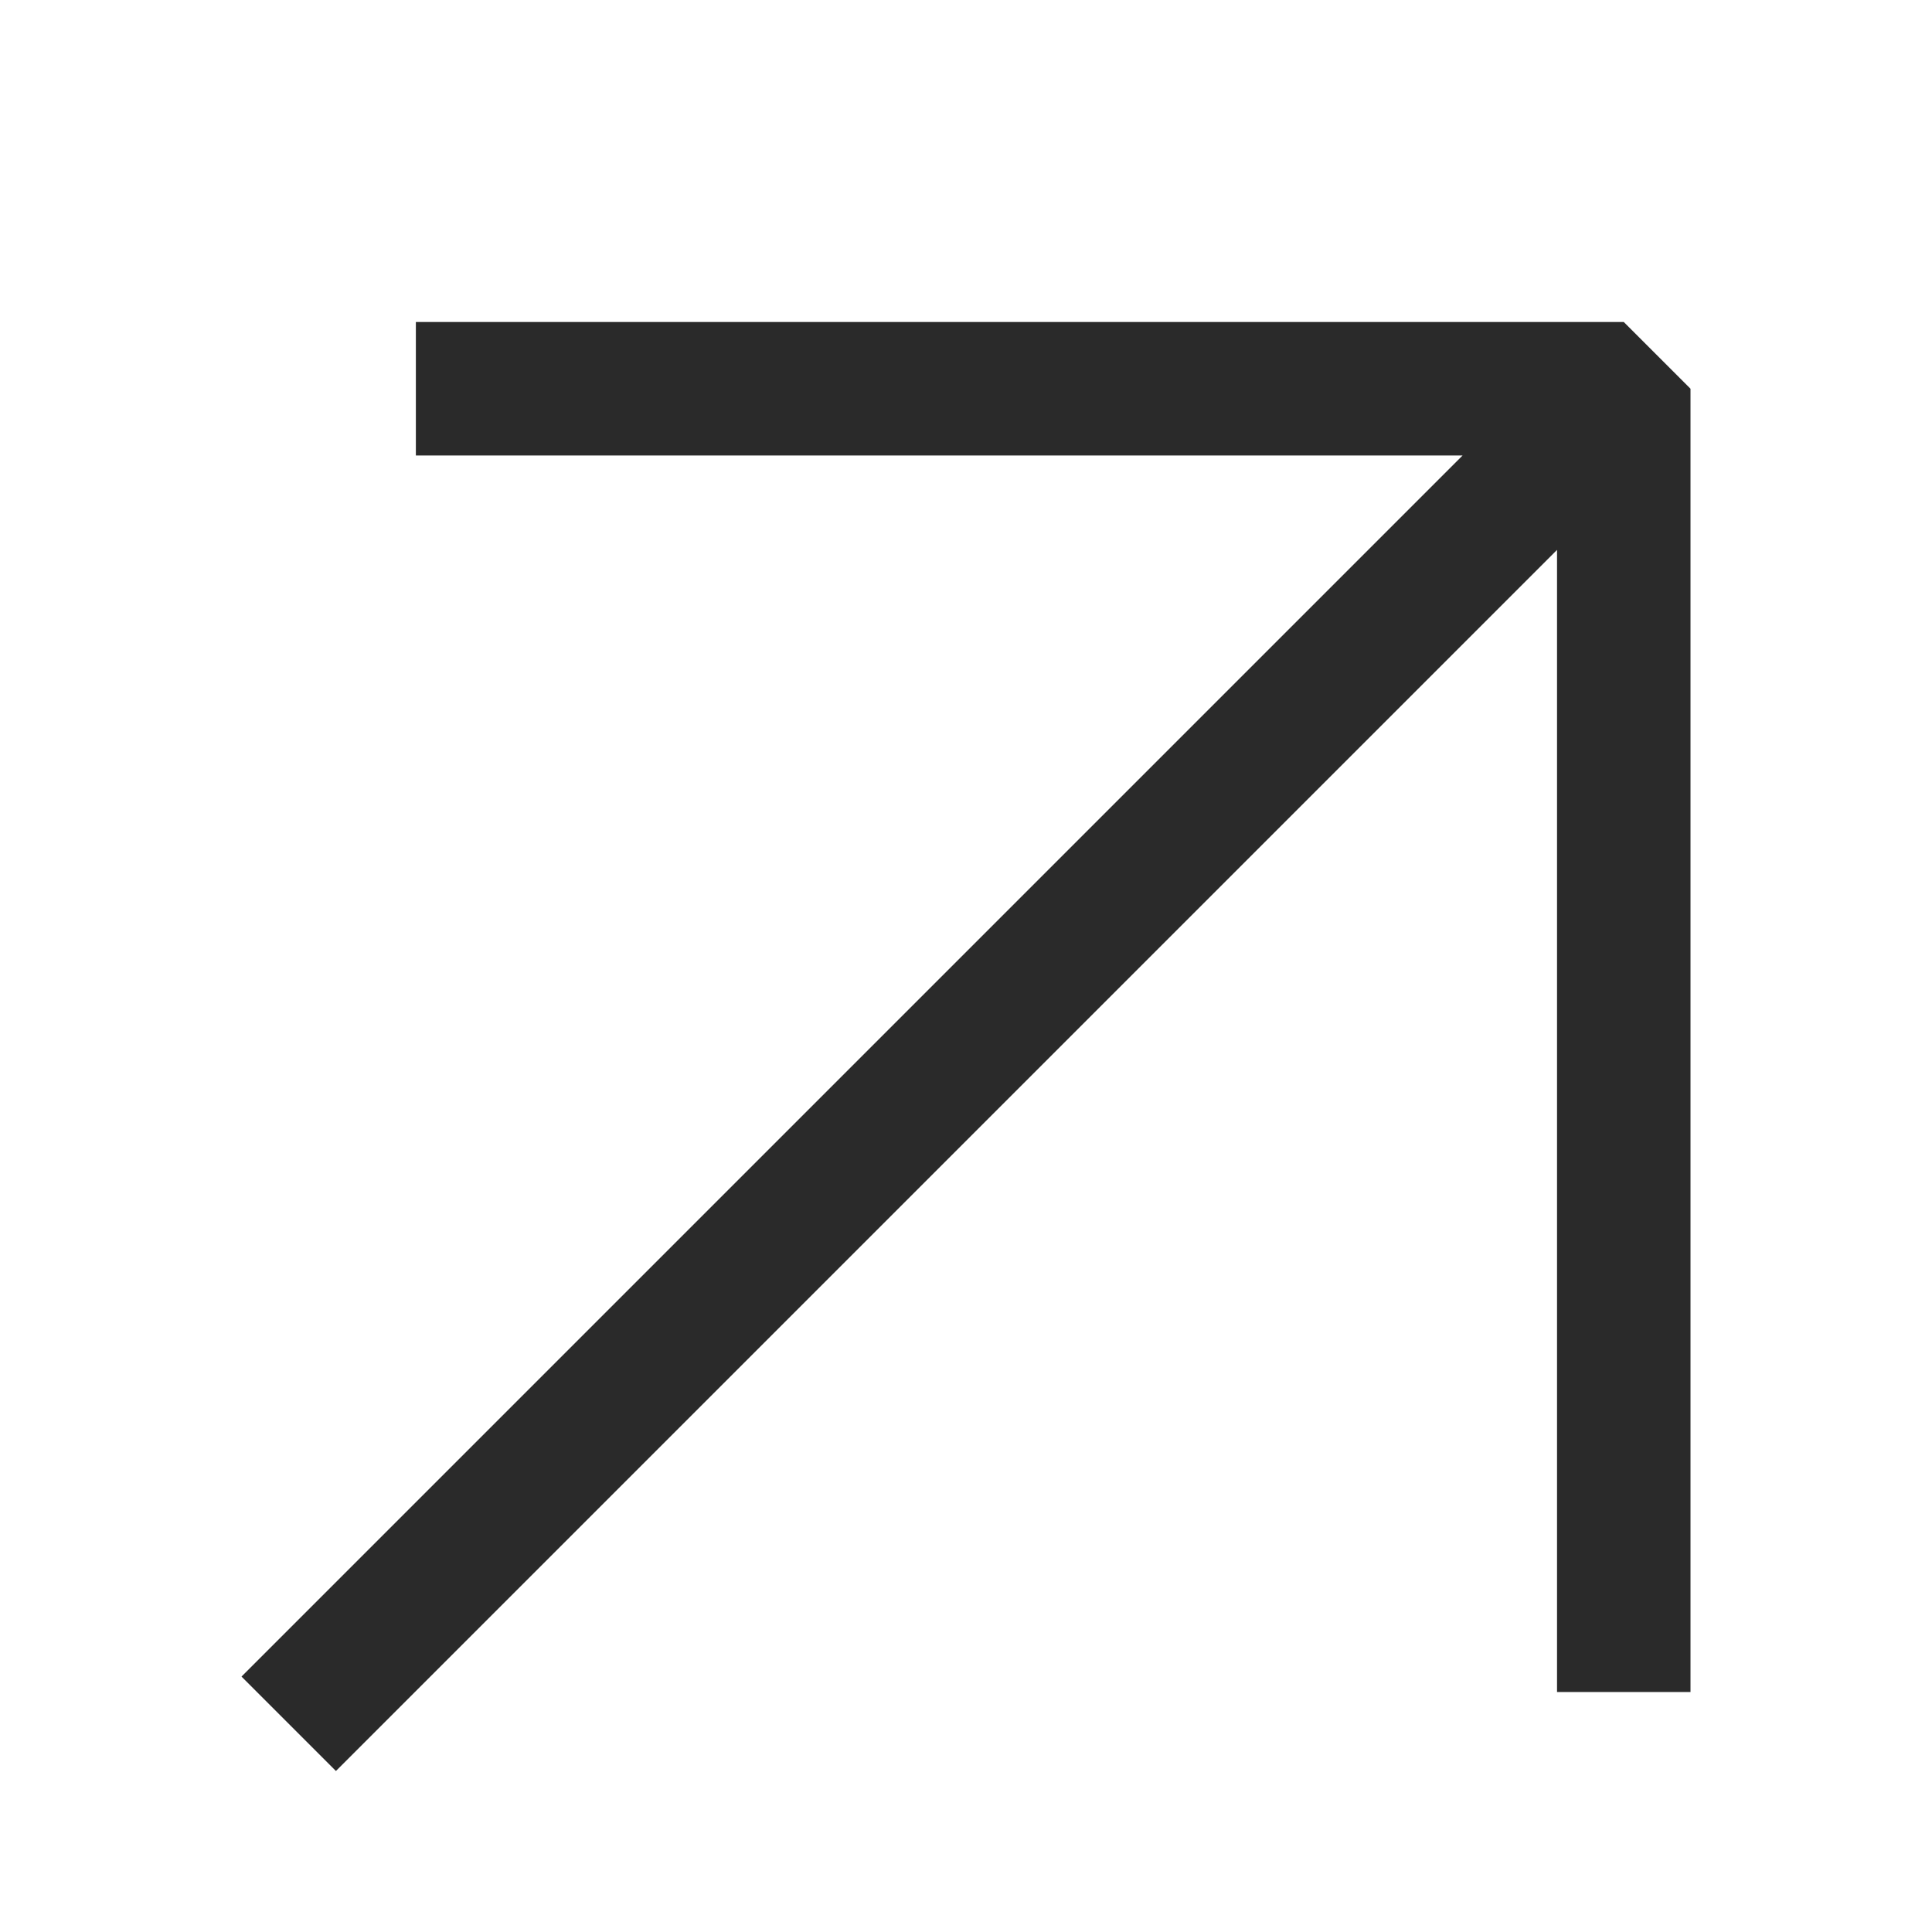
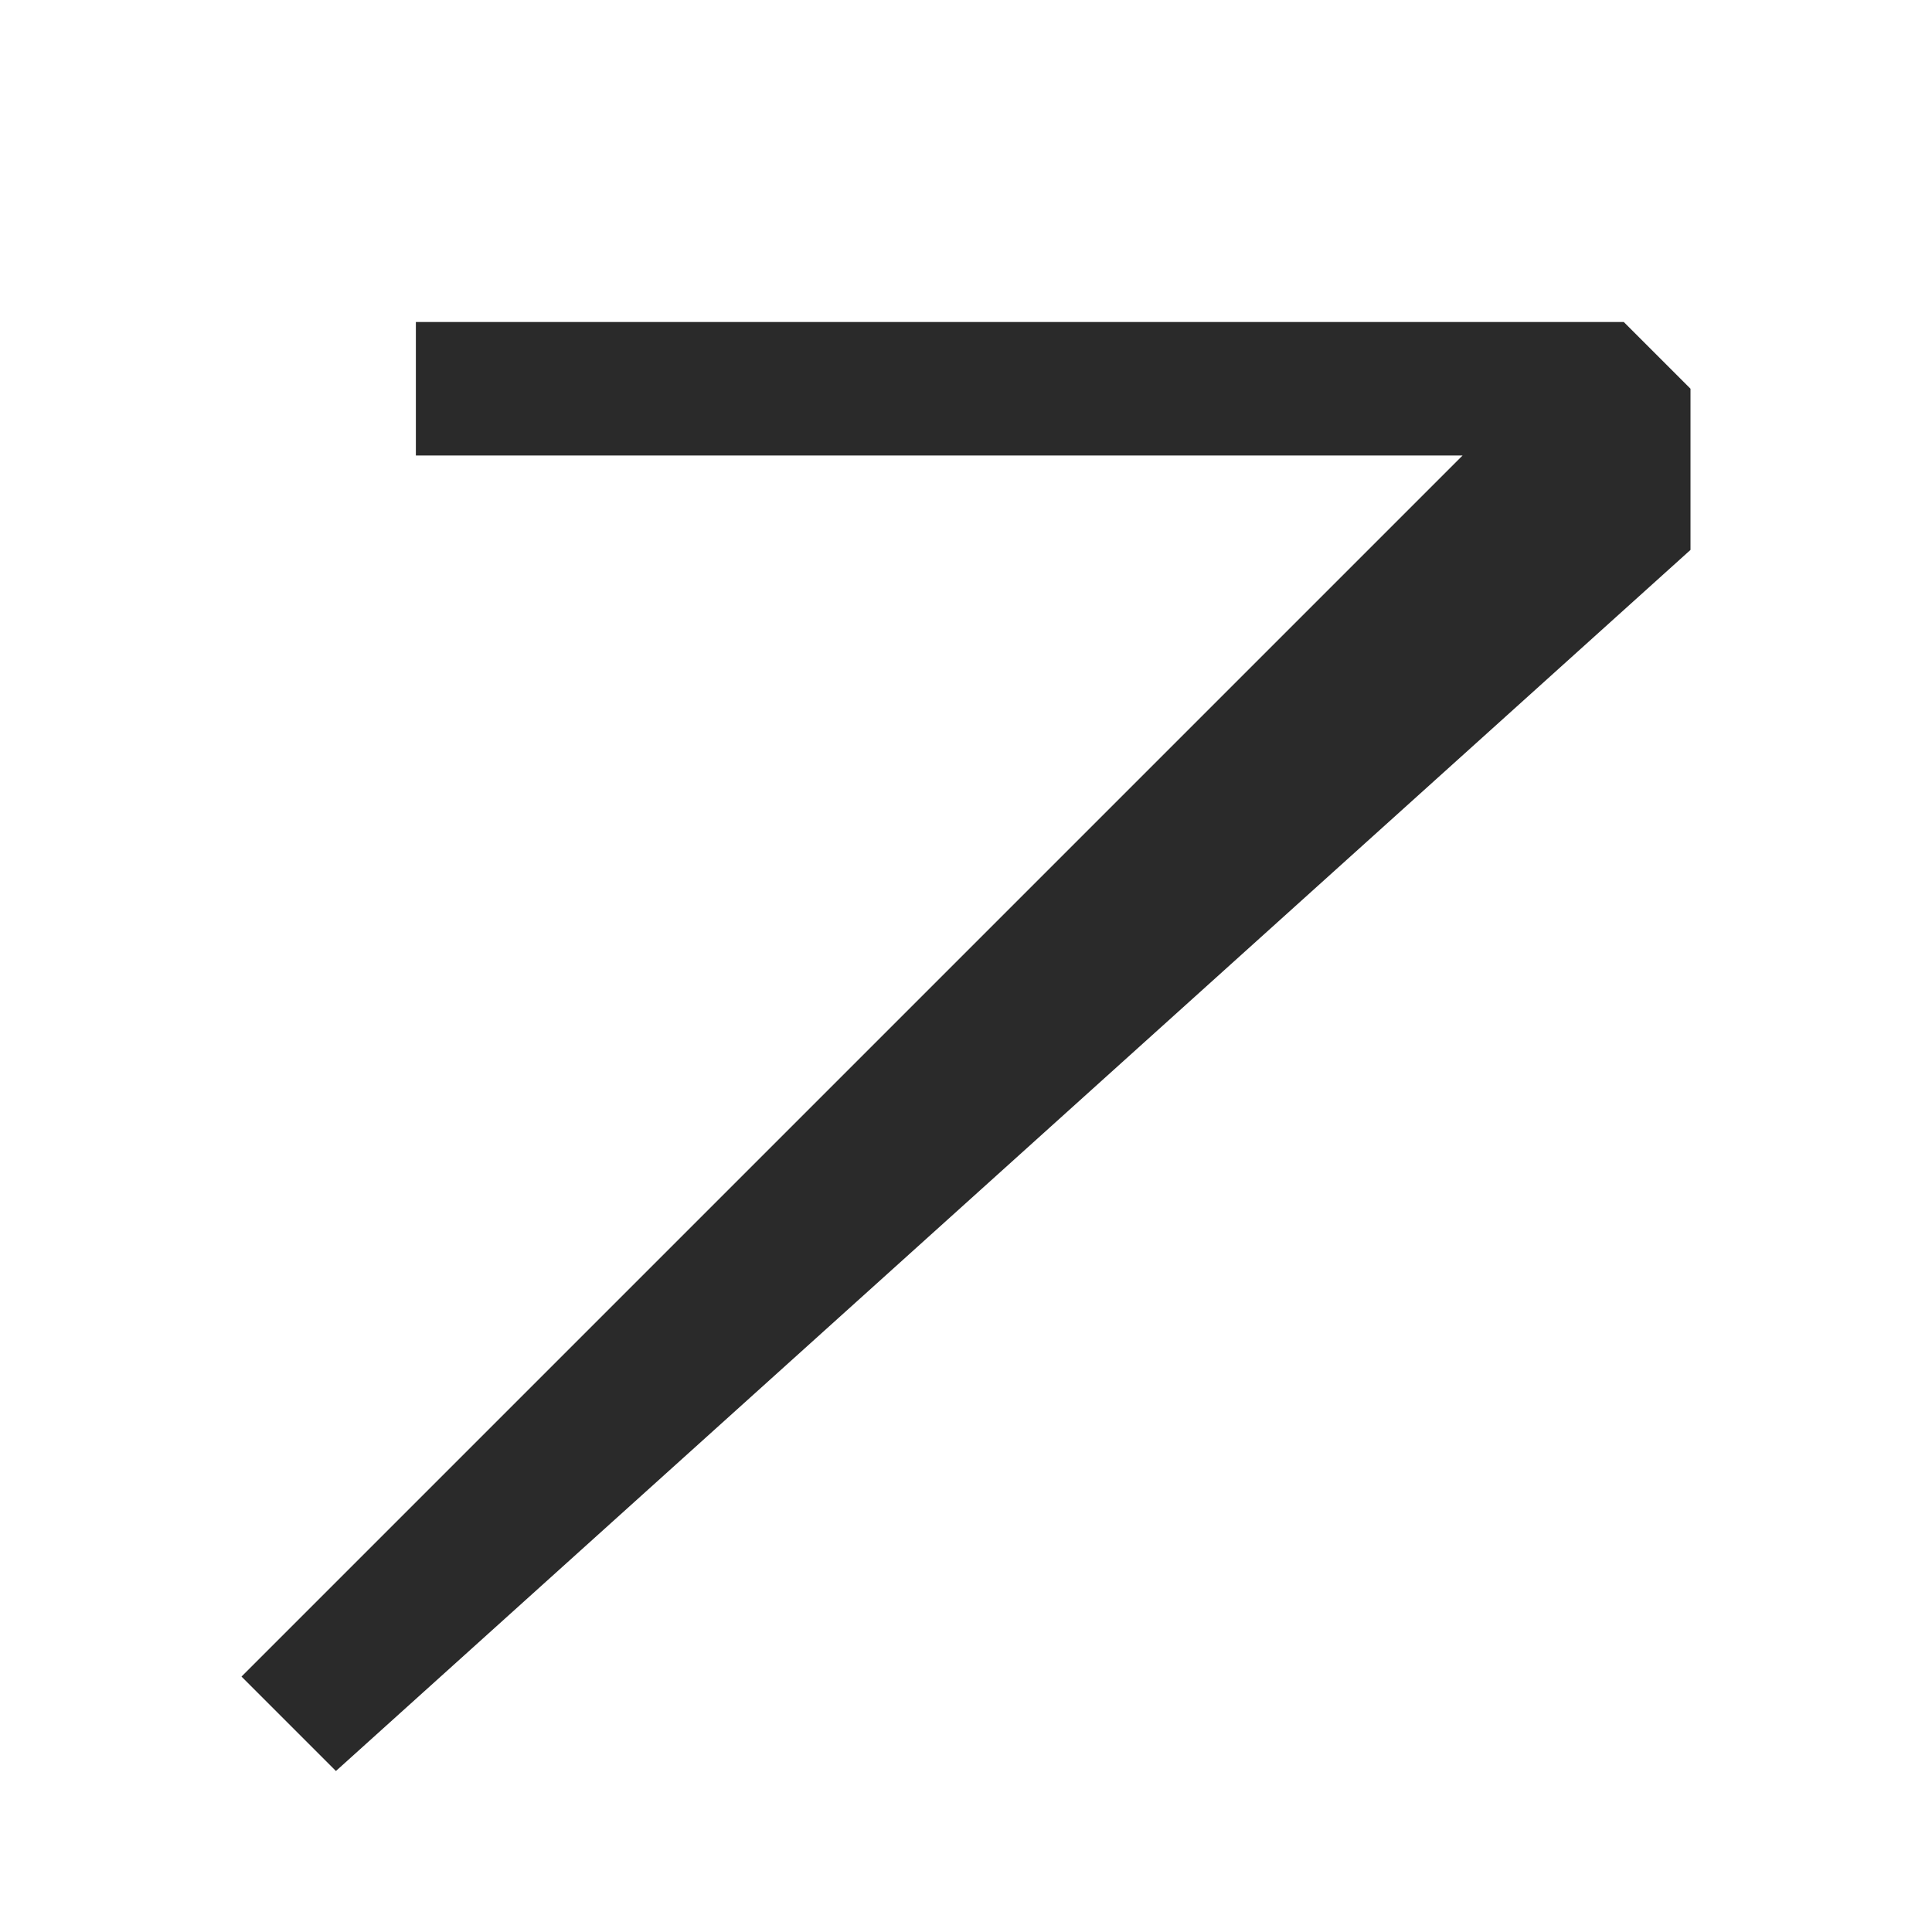
<svg xmlns="http://www.w3.org/2000/svg" width="24" height="24" viewBox="0 0 24 24" fill="none">
-   <path fill-rule="evenodd" clip-rule="evenodd" d="M18.169 5.658H5.166V4H20.171L21 4.829V21.019H19.342V6.831L4.173 22L3 20.827L18.169 5.658Z" fill="#2A2A2A" />
+   <path fill-rule="evenodd" clip-rule="evenodd" d="M18.169 5.658H5.166V4H20.171L21 4.829V21.019V6.831L4.173 22L3 20.827L18.169 5.658Z" fill="#2A2A2A" />
</svg>